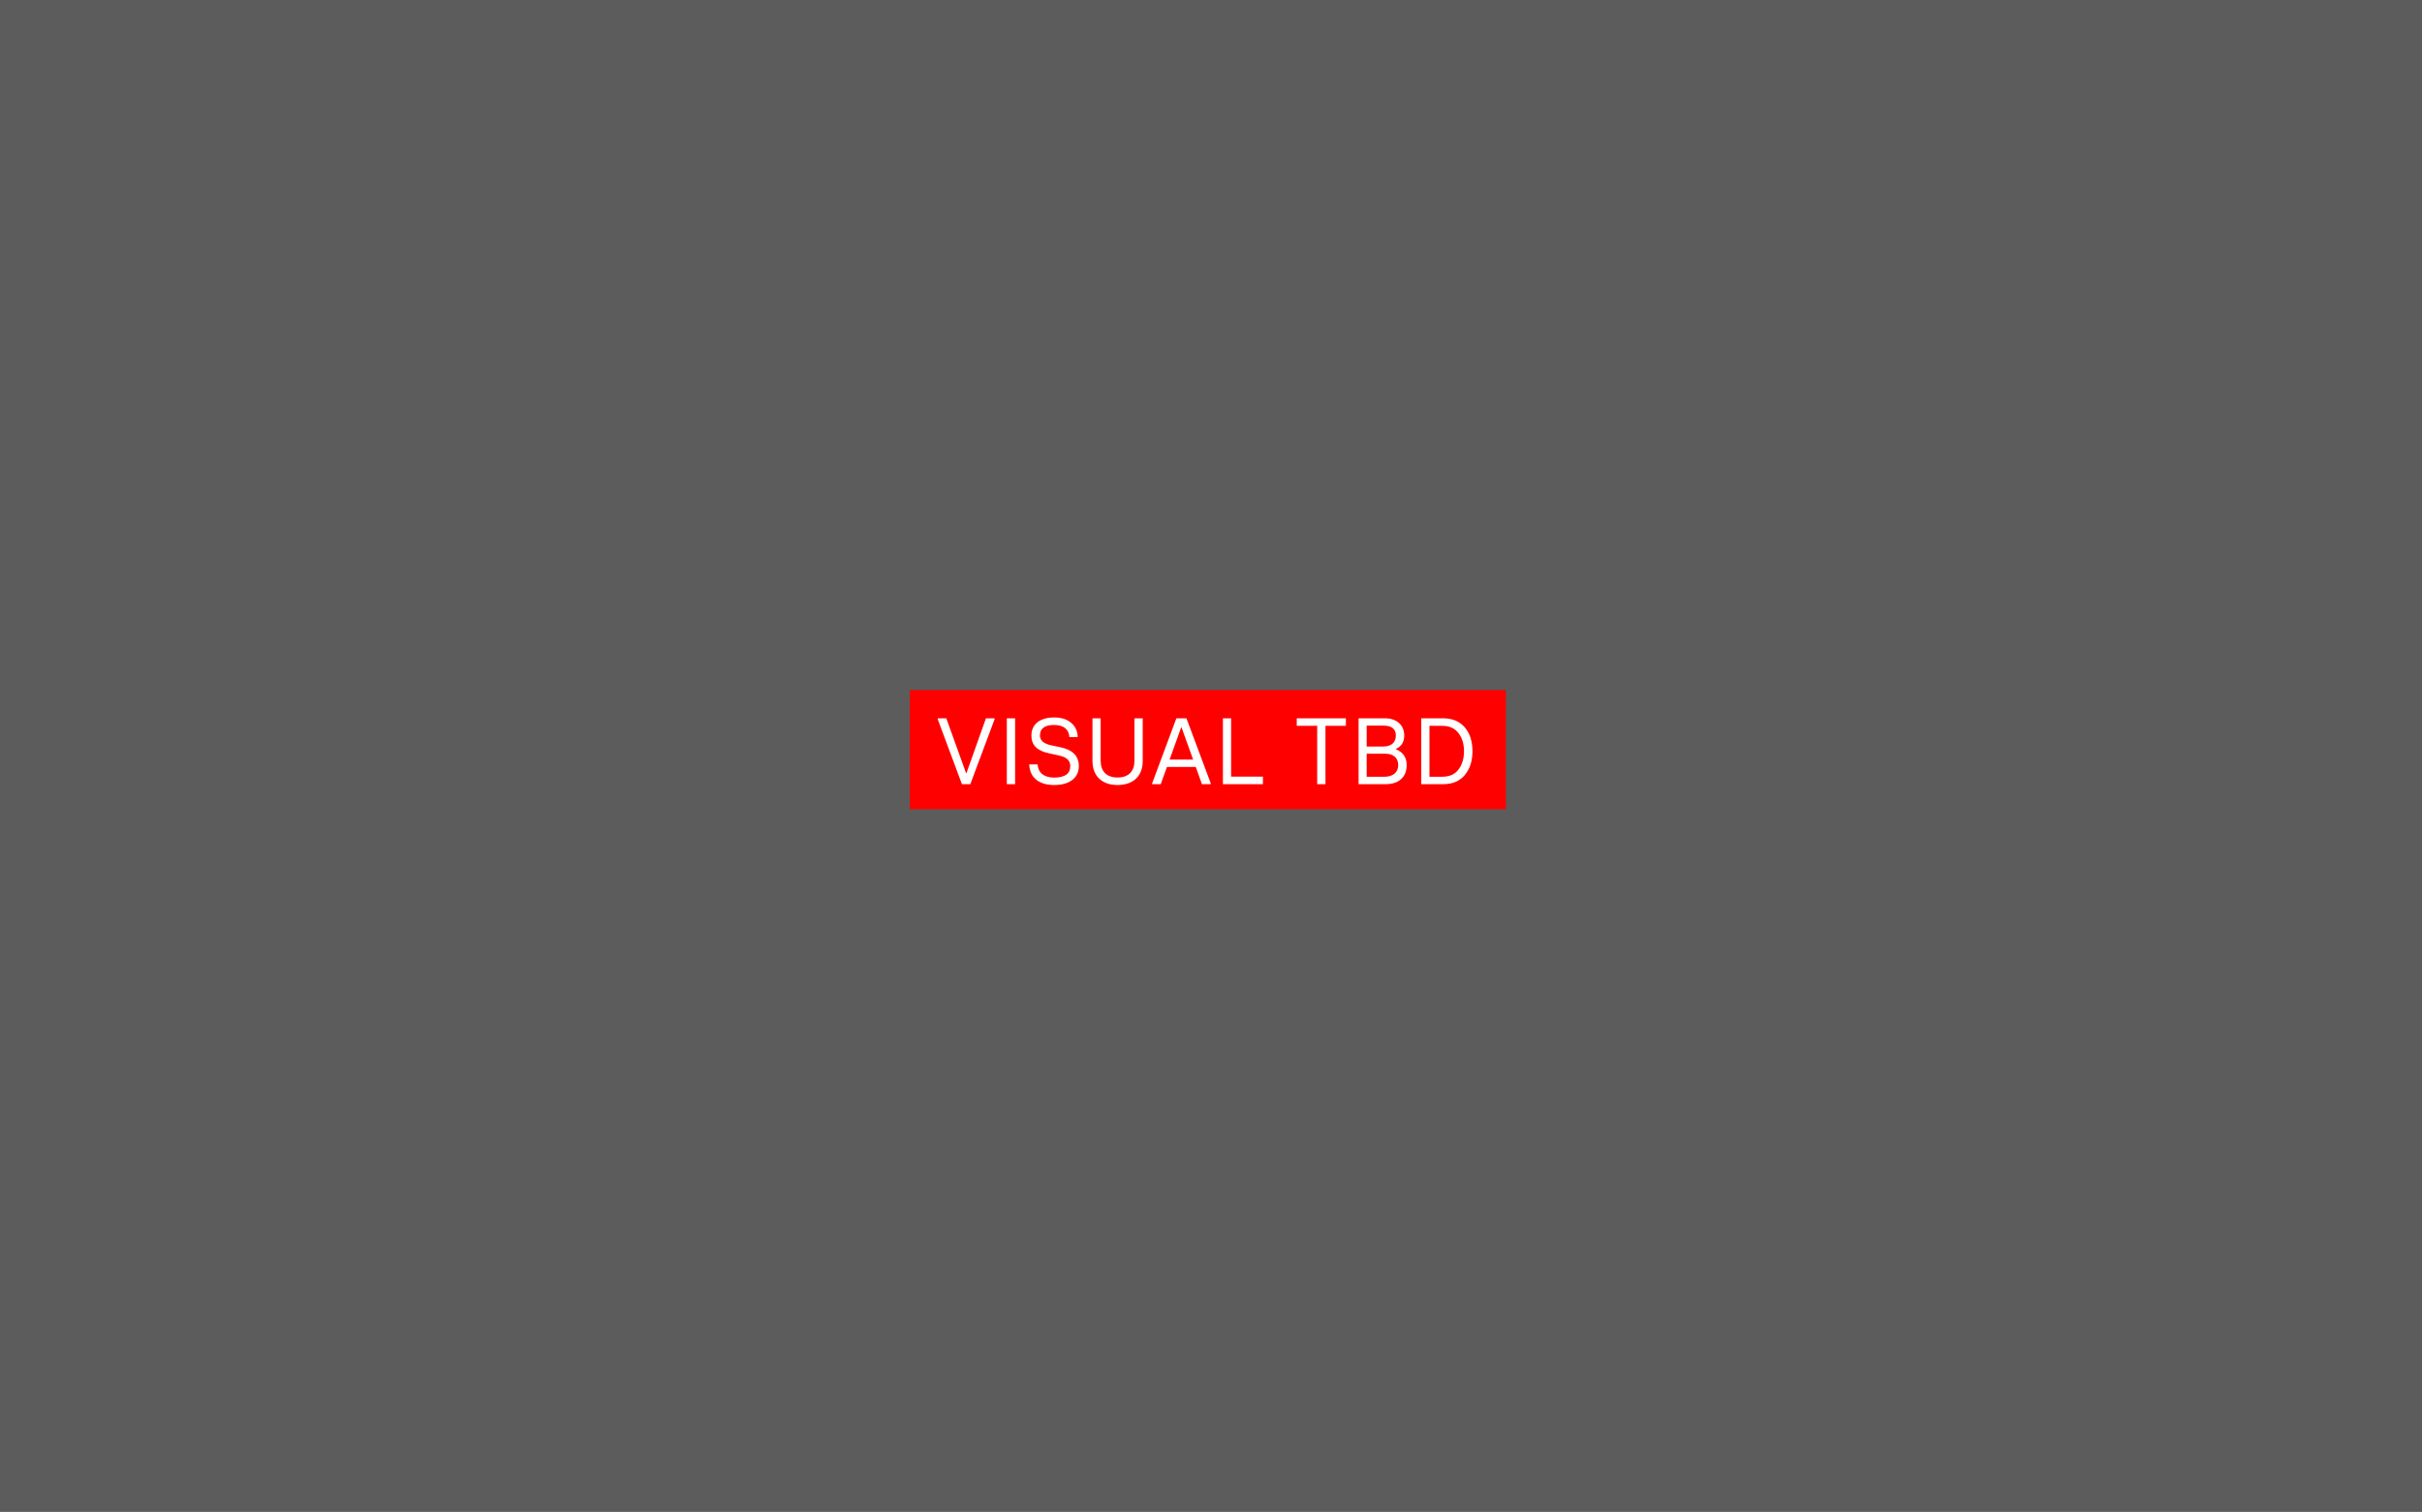
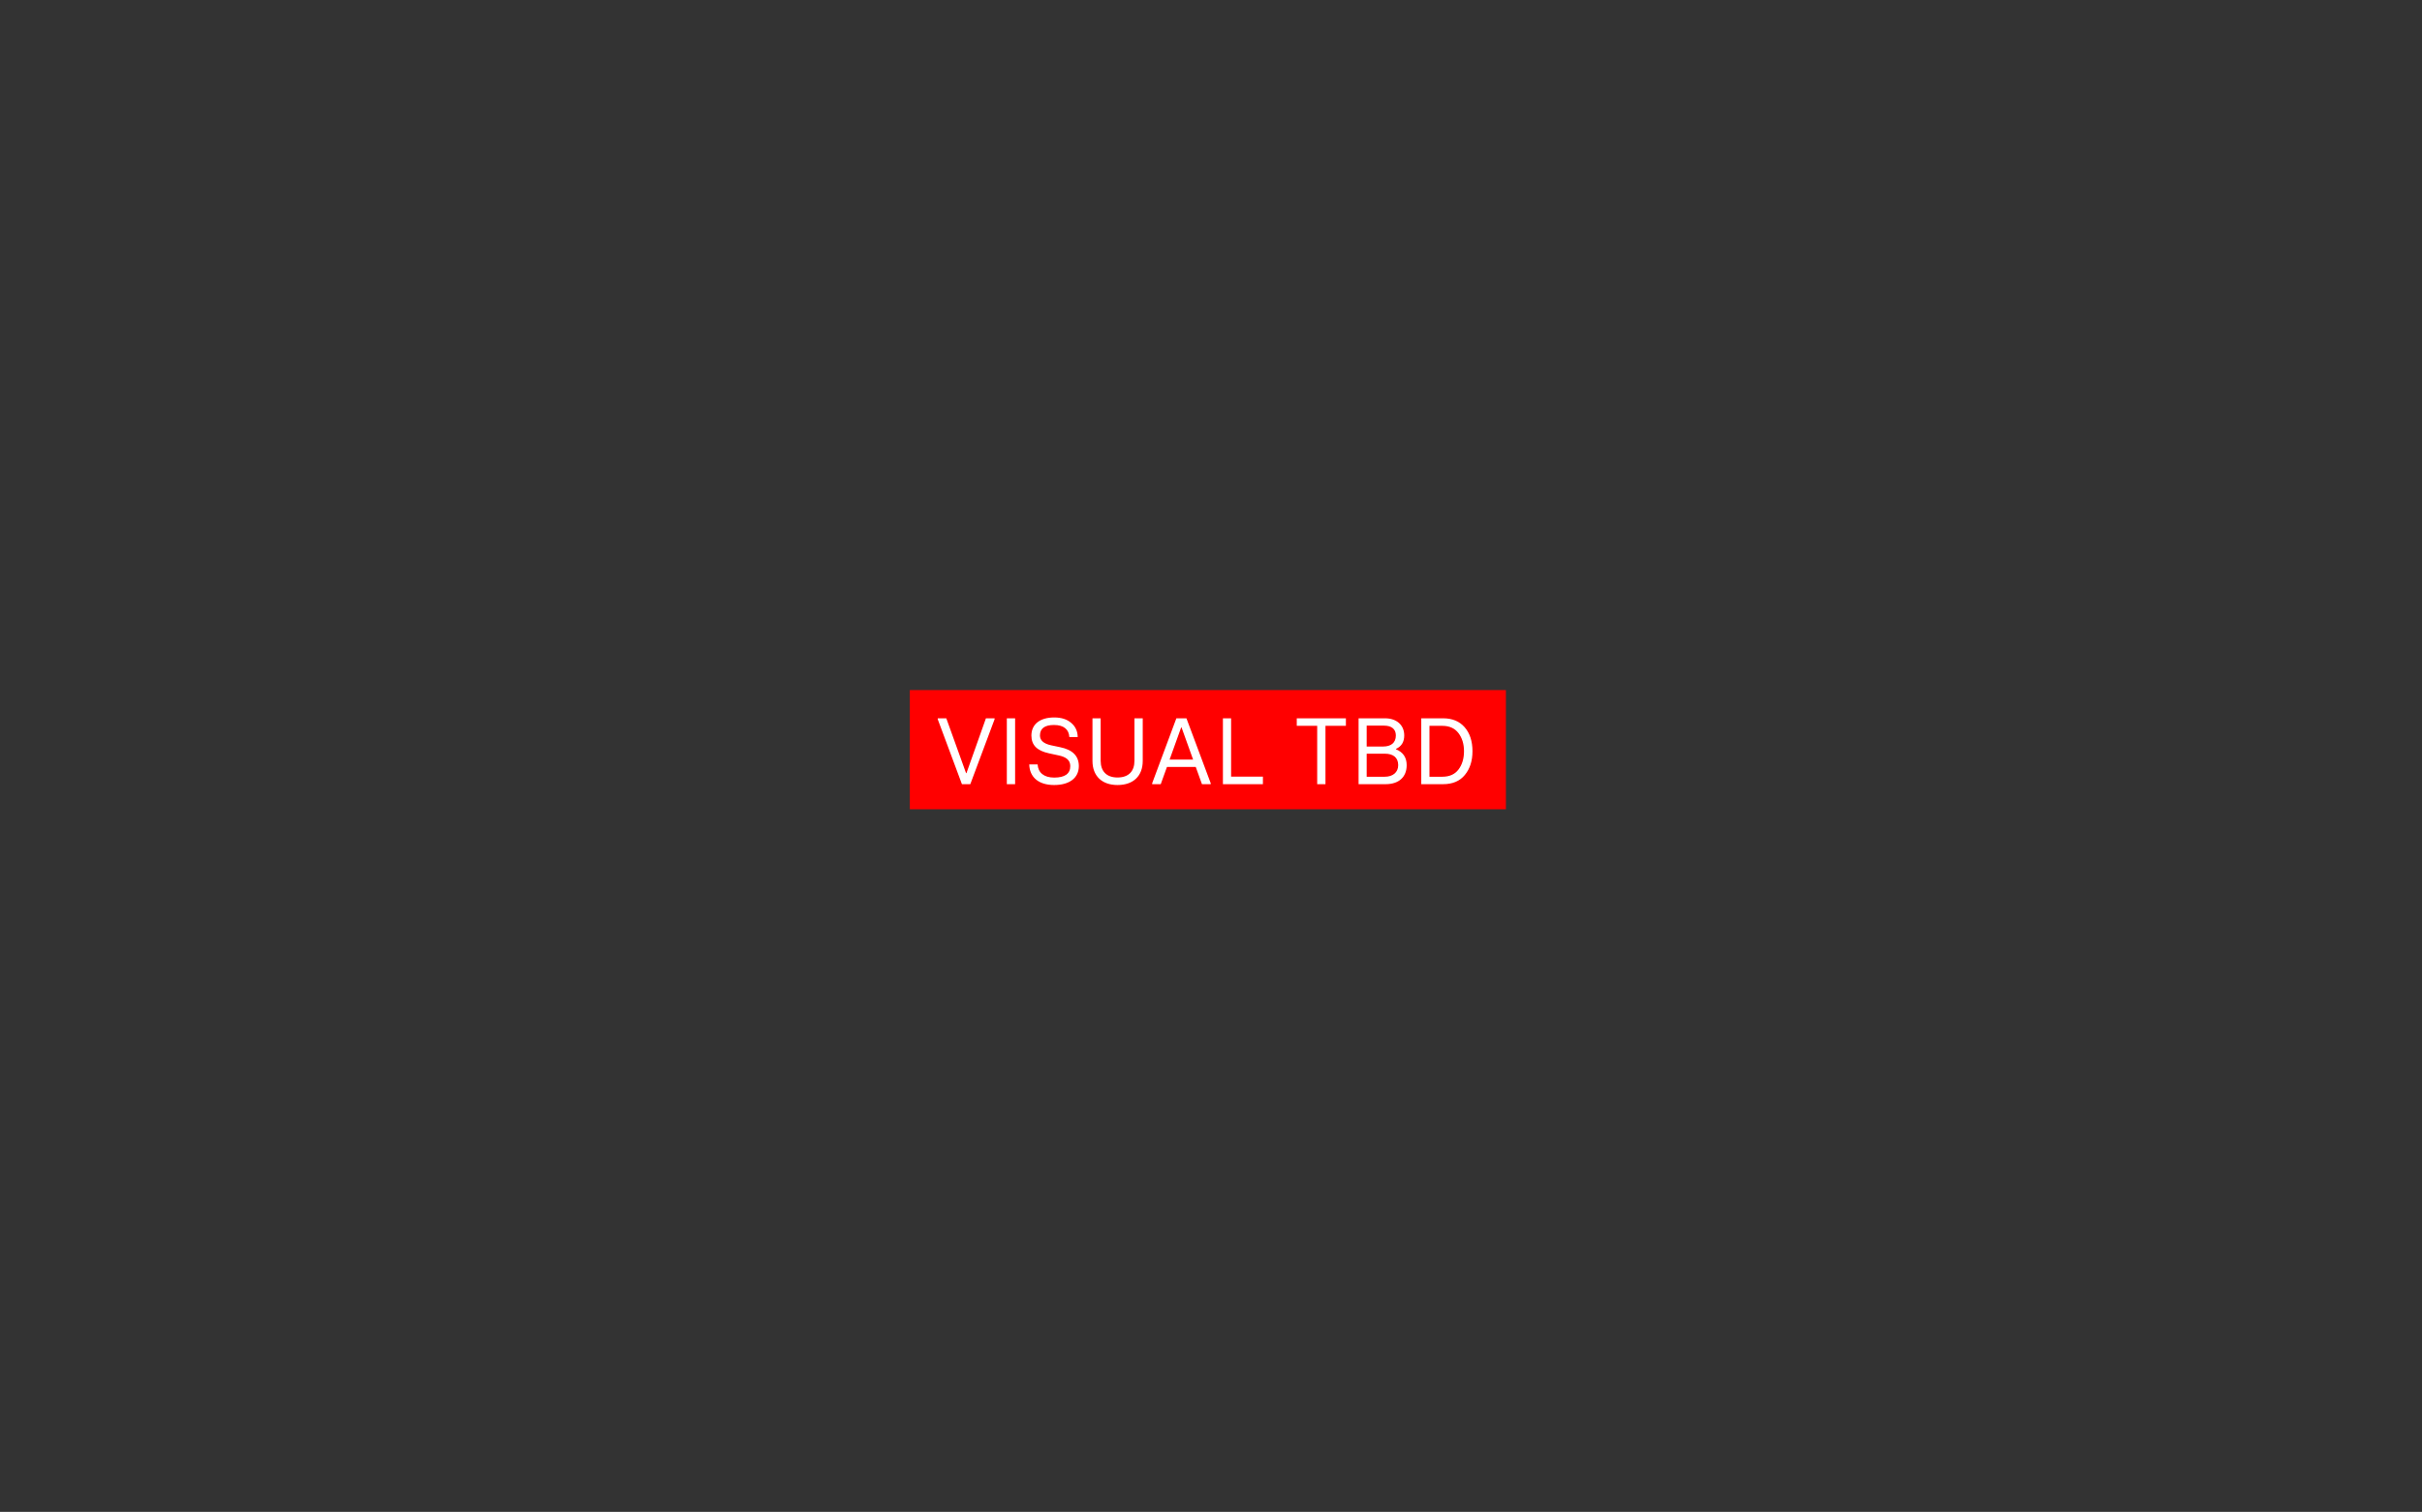
<svg xmlns="http://www.w3.org/2000/svg" width="386" height="241" viewBox="0 0 386 241" fill="none">
  <rect x="0" y="0" width="386" height="241" fill="#333333" stroke="none" />
-   <rect width="386" height="241" fill="#D9D9D9" fill-opacity="0.25" />
  <rect width="95" height="19" transform="translate(145 110)" fill="#FF0000" />
  <path d="M154.64 125H153.305L149.45 114.65V114.5H150.815L153.965 123.245H154.025L157.13 114.5H158.51V114.65L154.64 125ZM161.781 125H160.461V114.5H161.781V125ZM168.007 125.135C165.502 125.135 164.092 123.875 164.032 121.85H165.367C165.442 123.17 166.387 123.95 168.007 123.95C169.717 123.95 170.572 123.335 170.572 122.12C170.572 121.16 169.912 120.665 168.697 120.41L167.167 120.08C165.307 119.675 164.377 118.805 164.377 117.245C164.377 115.46 165.727 114.365 168.022 114.365C169.147 114.365 170.047 114.65 170.722 115.235C171.397 115.805 171.742 116.555 171.757 117.485H170.422C170.362 116.3 169.552 115.565 167.992 115.565C166.492 115.565 165.742 116.12 165.742 117.245C165.742 118.025 166.342 118.55 167.527 118.805L168.952 119.105C170.947 119.51 171.937 120.515 171.937 122.12C171.937 123.995 170.452 125.135 168.007 125.135ZM178.1 125.135C175.625 125.135 174.11 123.695 174.11 121.295V114.5H175.415V121.265C175.415 122.93 176.345 123.935 178.1 123.935C179.885 123.935 180.8 122.93 180.8 121.265V114.5H182.12V121.295C182.12 123.695 180.62 125.135 178.1 125.135ZM187.48 114.5H189.085L192.955 124.85V125H191.56L190.57 122.255H185.98L184.99 125H183.625V124.85L187.48 114.5ZM188.245 115.955L186.4 121.085H190.15L188.305 115.955H188.245ZM201.274 125H194.899V114.5H196.204V123.8H201.274V125ZM211.244 125H209.924V115.7H206.669V114.5H214.499V115.7H211.244V125ZM220.841 125H216.521V114.5H220.736C222.536 114.5 223.796 115.535 223.796 117.23C223.796 118.265 223.361 118.985 222.476 119.375V119.435C223.616 119.9 224.186 120.74 224.186 121.97C224.186 123.875 222.926 125 220.841 125ZM217.811 115.67V119H220.421C221.681 119 222.461 118.415 222.461 117.23C222.461 116.225 221.786 115.67 220.586 115.67H217.811ZM217.811 120.14V123.815H220.691C221.966 123.815 222.836 123.125 222.836 121.97C222.836 120.77 222.056 120.14 220.691 120.14H217.811ZM229.991 125H226.511V114.5H229.991C231.461 114.5 232.601 114.98 233.426 115.925C234.251 116.87 234.671 118.145 234.671 119.75C234.671 121.295 234.266 122.555 233.456 123.53C232.661 124.505 231.506 125 229.991 125ZM227.816 115.7V123.815H229.856C230.996 123.815 231.851 123.44 232.436 122.675C233.021 121.91 233.321 120.935 233.321 119.75C233.321 118.58 233.021 117.62 232.436 116.855C231.851 116.09 230.996 115.7 229.856 115.7H227.816Z" fill="white" />
</svg>